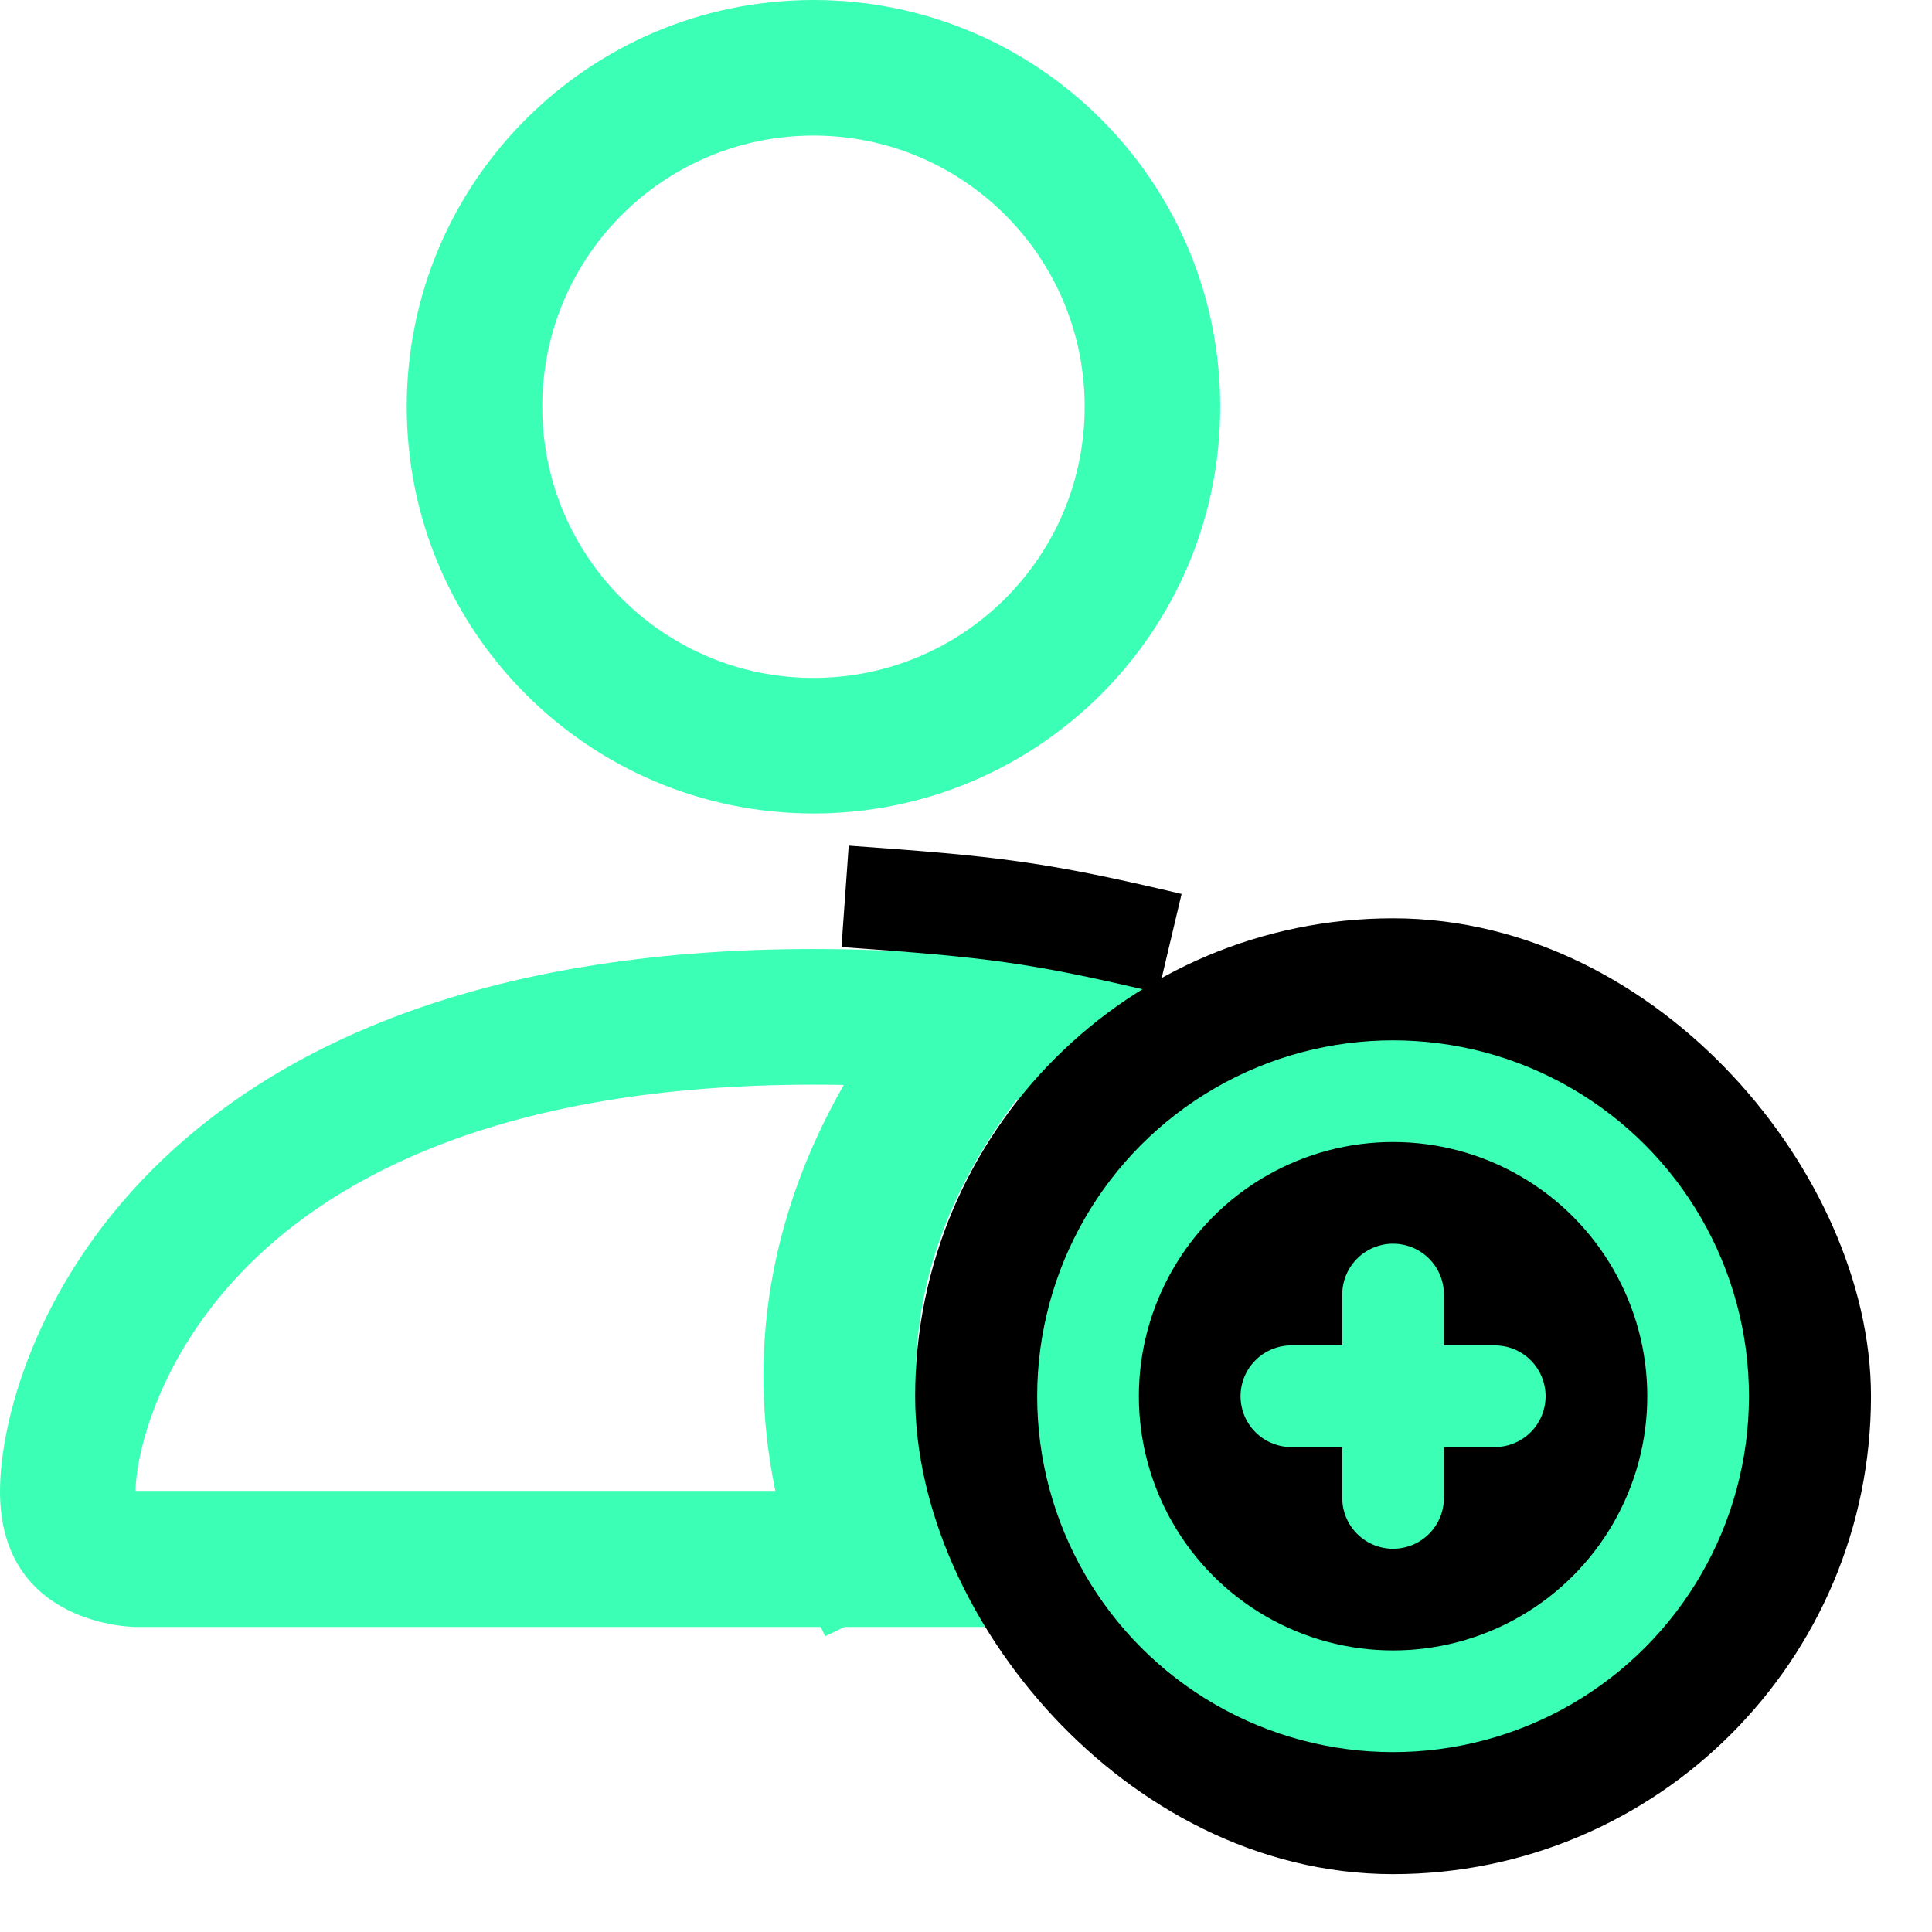
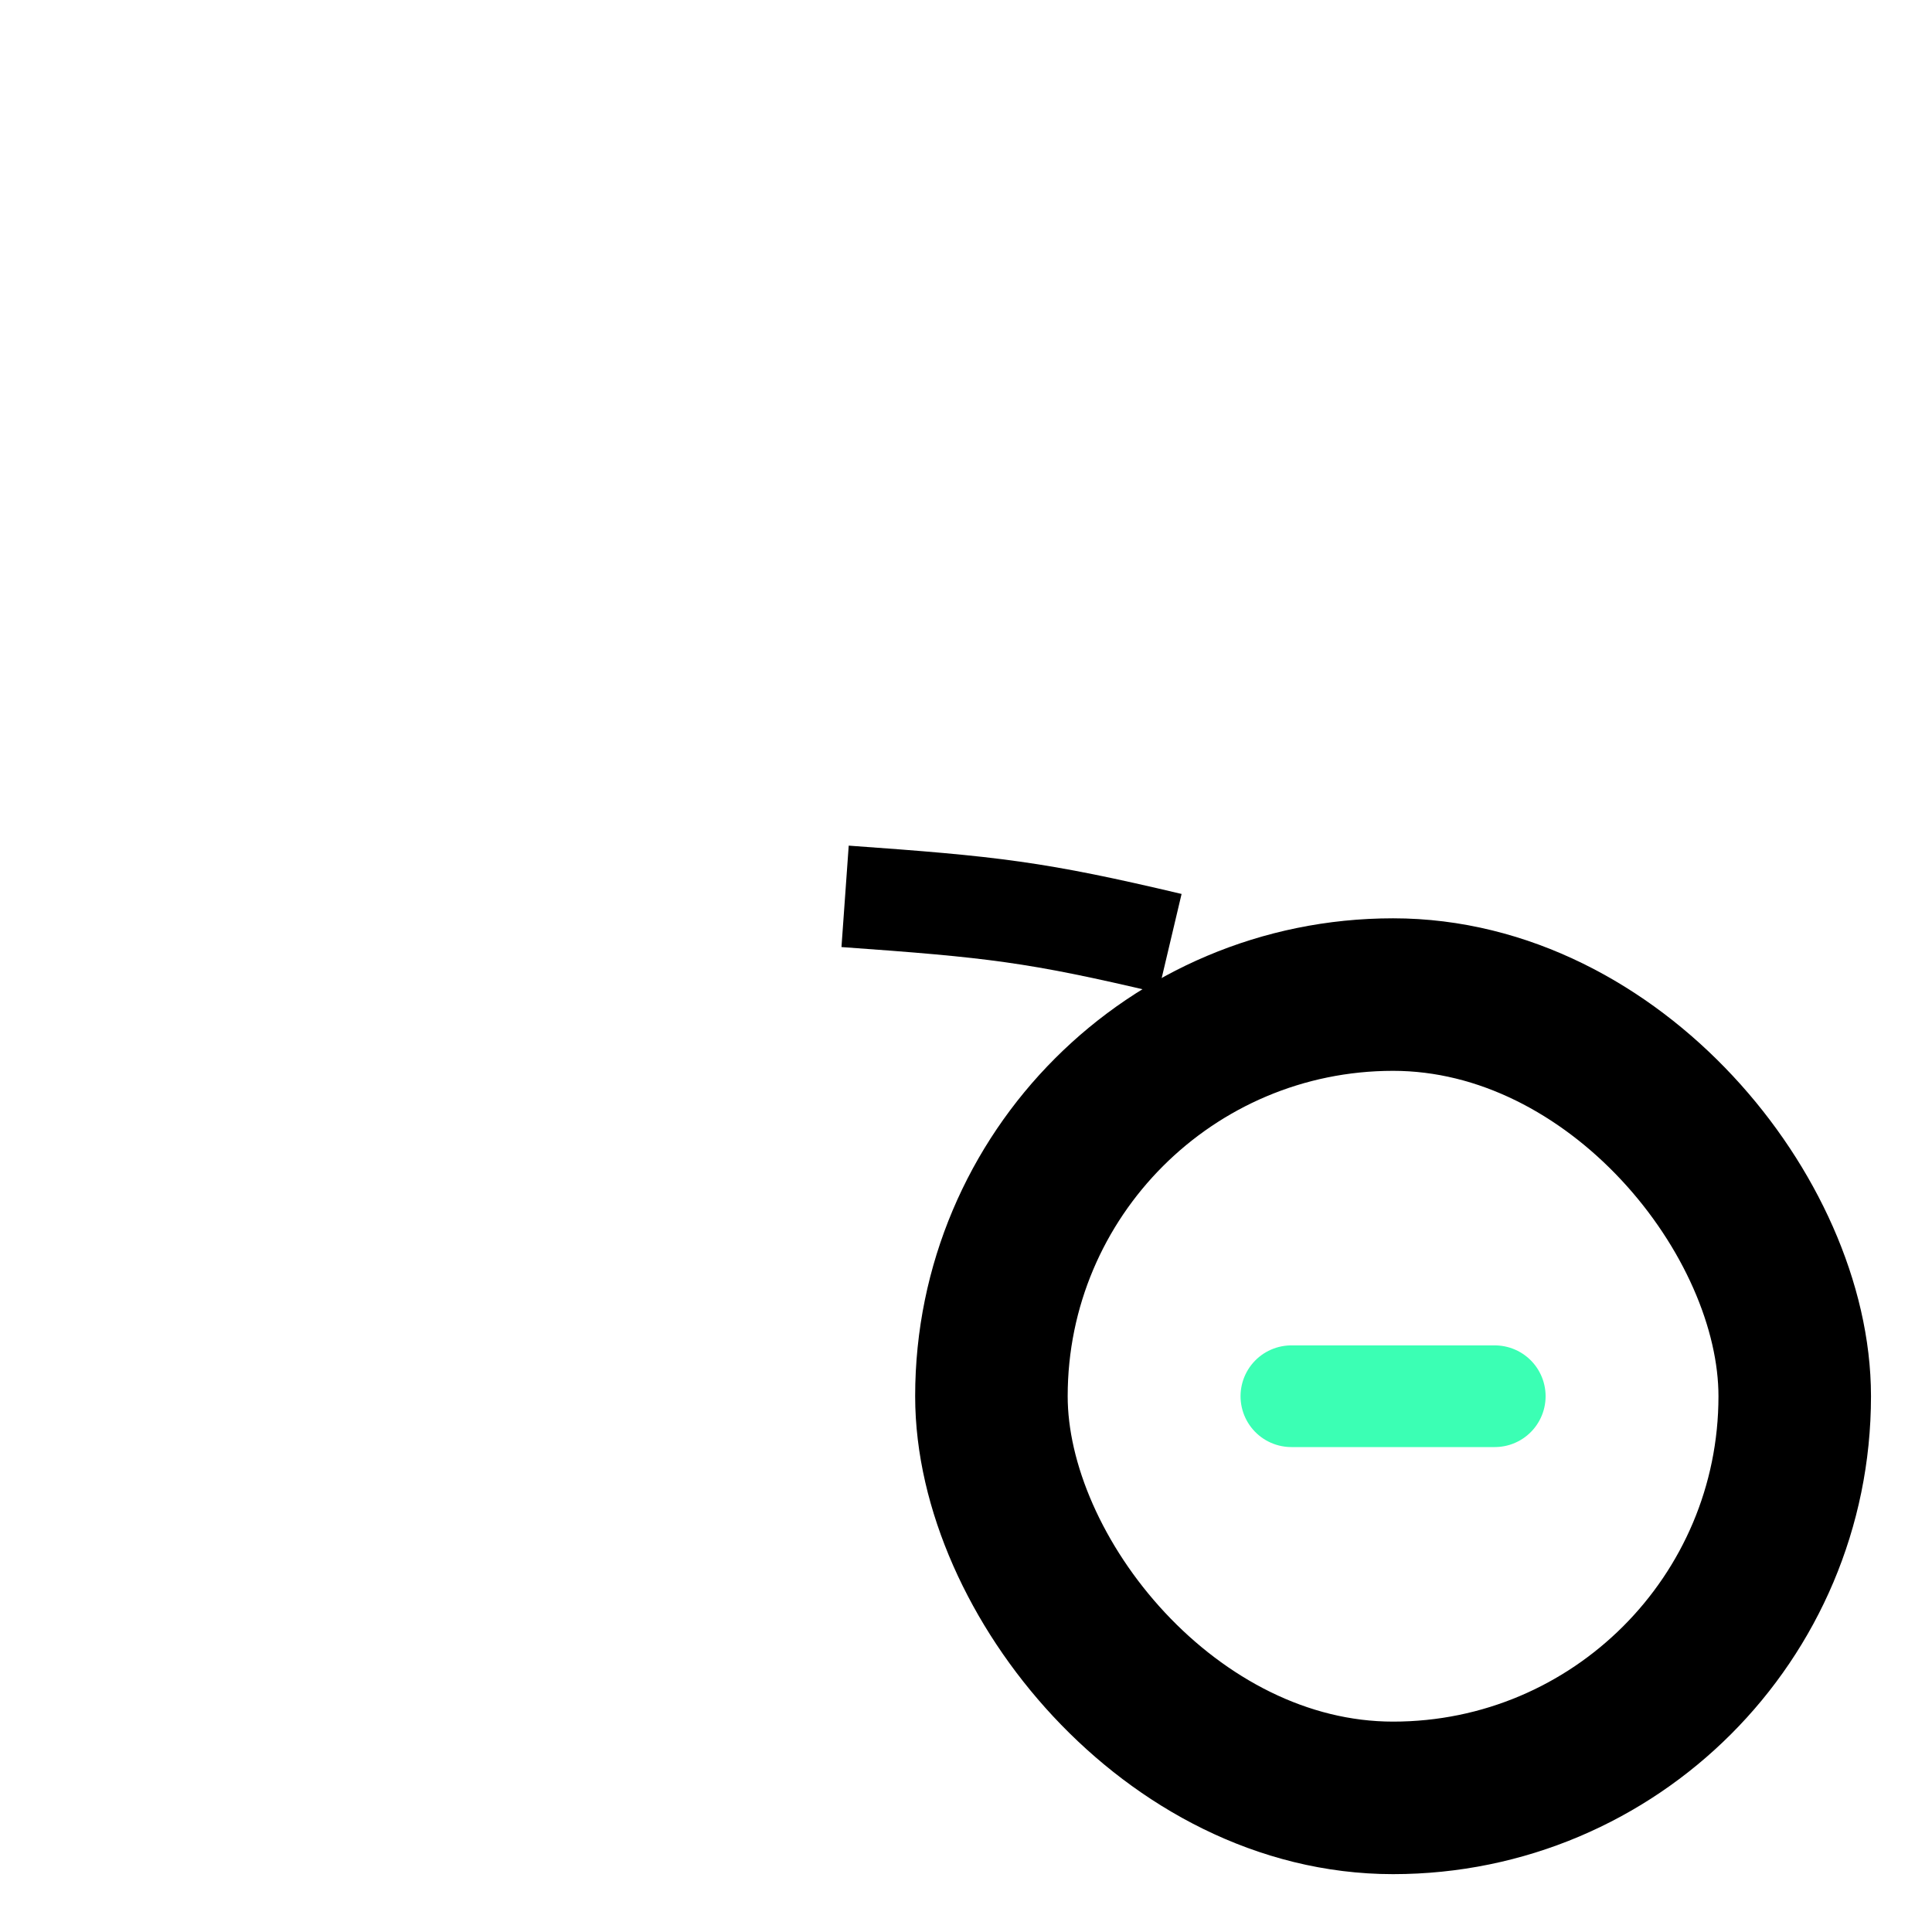
<svg xmlns="http://www.w3.org/2000/svg" width="19" height="19" viewBox="0 0 19 19" fill="none">
-   <path d="M8 8C10.209 8 12 6.209 12 4C12 1.791 10.209 0 8 0C5.791 0 4 1.791 4 4C4 6.209 5.791 8 8 8ZM10.667 4C10.667 5.473 9.473 6.667 8 6.667C6.527 6.667 5.333 5.473 5.333 4C5.333 2.527 6.527 1.333 8 1.333C9.473 1.333 10.667 2.527 10.667 4Z" fill="#3BFFB4" />
-   <path d="M16 14.667C16 16 14.667 16 14.667 16H1.333C1.333 16 0 16 0 14.667C0 13.334 1.333 9.333 8 9.333C14.667 9.333 16 13.334 16 14.667ZM14.667 14.662C14.665 14.333 14.462 13.347 13.557 12.443C12.688 11.573 11.052 10.667 8 10.667C4.948 10.667 3.312 11.573 2.443 12.443C1.538 13.347 1.335 14.333 1.333 14.662H14.667Z" fill="#3BFFB4" />
-   <path d="M8.791 15.767C7.69 13.473 8.321 11.146 10.436 9.244" stroke="#3BFFB4" stroke-width="1.5" />
  <path d="M8.311 8.815C9.767 8.919 10.186 8.966 11.505 9.278" stroke="black" />
  <rect x="9.75" y="9.781" width="7.9" height="7.9" rx="3.95" stroke="black" stroke-width="1.5" />
-   <circle cx="13.7" cy="13.731" r="3" fill="black" stroke="#3BFFB4" />
  <line x1="12.7" y1="13.731" x2="14.7" y2="13.731" stroke="#3BFFB4" stroke-linecap="round" />
-   <line x1="13.7" y1="14.731" x2="13.7" y2="12.731" stroke="#3BFFB4" stroke-linecap="round" />
</svg>